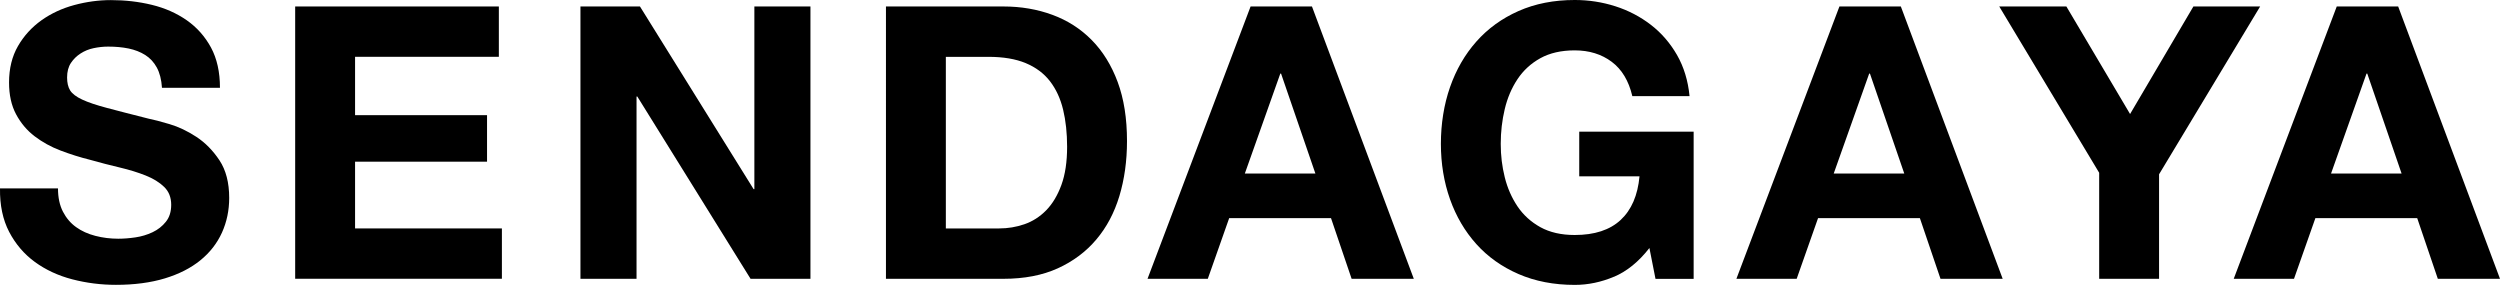
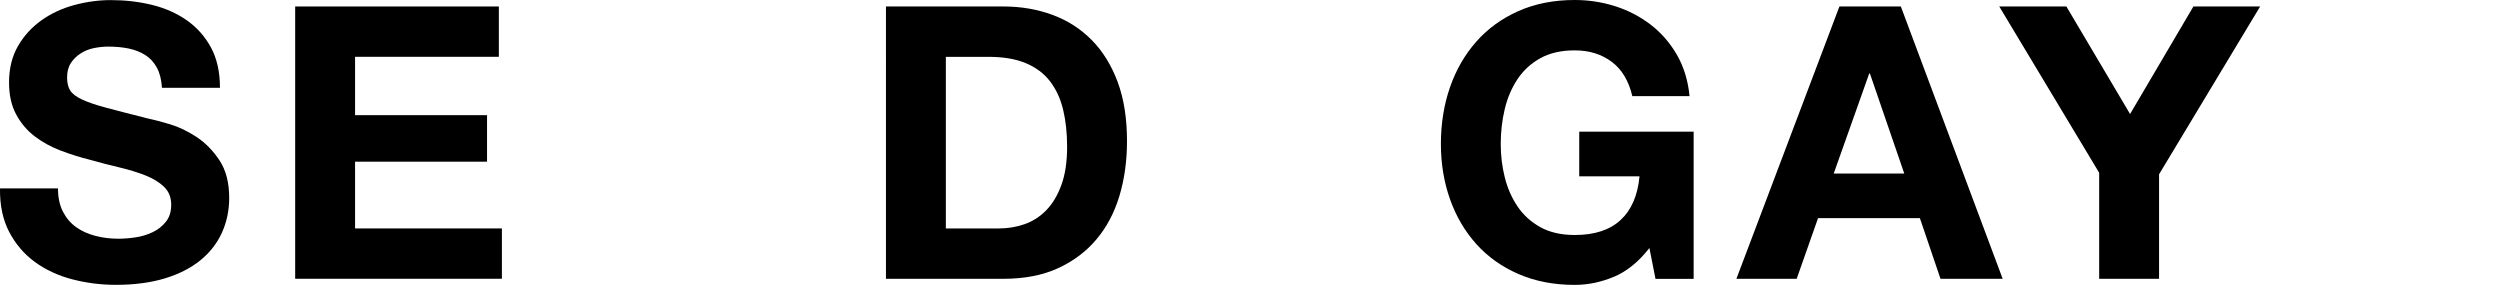
<svg xmlns="http://www.w3.org/2000/svg" id="Layer_2" viewBox="0 0 525.11 59.84">
  <defs>
    <style>.cls-1{stroke-width:0px;}</style>
  </defs>
  <g id="Layer_1-2">
    <path class="cls-1" d="M13.22,44.46c.69,1.33,1.61,2.42,2.76,3.24,1.15.83,2.5,1.44,4.05,1.84,1.55.4,3.15.6,4.81.6,1.12,0,2.32-.09,3.6-.28,1.28-.19,2.48-.55,3.6-1.08,1.12-.53,2.06-1.27,2.8-2.2.75-.93,1.12-2.12,1.12-3.56,0-1.55-.49-2.8-1.48-3.76-.99-.96-2.28-1.76-3.89-2.4s-3.42-1.2-5.45-1.68c-2.03-.48-4.09-1.01-6.17-1.6-2.14-.53-4.22-1.19-6.25-1.96-2.03-.77-3.85-1.78-5.45-3s-2.9-2.76-3.89-4.61c-.99-1.84-1.48-4.07-1.48-6.69,0-2.94.63-5.49,1.88-7.65,1.25-2.16,2.9-3.96,4.93-5.41,2.03-1.44,4.33-2.51,6.89-3.2,2.56-.69,5.13-1.04,7.69-1.04,2.99,0,5.86.33,8.61,1,2.75.67,5.19,1.75,7.33,3.24,2.14,1.5,3.83,3.41,5.09,5.73,1.25,2.32,1.88,5.14,1.88,8.45h-12.18c-.11-1.71-.47-3.12-1.08-4.25-.61-1.12-1.43-2-2.44-2.64-1.02-.64-2.18-1.09-3.48-1.36-1.31-.27-2.74-.4-4.29-.4-1.02,0-2.03.11-3.04.32-1.02.21-1.94.59-2.76,1.12-.83.53-1.51,1.2-2.04,2-.53.8-.8,1.82-.8,3.04,0,1.12.21,2.03.64,2.72.43.69,1.27,1.34,2.52,1.92,1.25.59,2.99,1.17,5.21,1.76,2.22.59,5.11,1.34,8.69,2.24,1.07.21,2.55.6,4.45,1.16,1.9.56,3.78,1.46,5.65,2.68,1.87,1.23,3.48,2.87,4.85,4.93,1.36,2.06,2.04,4.69,2.04,7.89,0,2.62-.51,5.05-1.52,7.29-1.02,2.24-2.52,4.18-4.53,5.81-2,1.63-4.49,2.9-7.45,3.8s-6.4,1.36-10.29,1.36c-3.15,0-6.21-.39-9.17-1.16s-5.58-1.99-7.85-3.64c-2.27-1.66-4.07-3.77-5.41-6.33C.59,46.14-.05,43.1,0,39.57h12.18c0,1.92.35,3.55,1.04,4.89Z" />
    <path class="cls-1" d="M104.78,1.36v10.57h-30.2v12.26h27.72v9.77h-27.72v14.02h30.84v10.57h-43.42V1.36h42.78Z" />
-     <path class="cls-1" d="M134.42,1.36l23.87,38.37h.16V1.36h11.78v57.2h-12.58l-23.79-38.29h-.16v38.29h-11.78V1.36h12.5Z" />
    <path class="cls-1" d="M210.77,1.36c3.69,0,7.12.59,10.29,1.76,3.18,1.17,5.93,2.94,8.25,5.29,2.32,2.35,4.14,5.29,5.45,8.81,1.31,3.53,1.96,7.66,1.96,12.42,0,4.17-.54,8.01-1.6,11.54-1.07,3.53-2.68,6.57-4.85,9.13-2.16,2.56-4.86,4.58-8.09,6.05-3.23,1.47-7.04,2.2-11.42,2.2h-24.67V1.36h24.67ZM209.88,47.98c1.81,0,3.58-.29,5.29-.88,1.71-.59,3.23-1.56,4.57-2.92,1.33-1.36,2.4-3.14,3.2-5.33.8-2.19,1.2-4.86,1.2-8.01,0-2.88-.28-5.49-.84-7.81-.56-2.32-1.48-4.31-2.76-5.97-1.28-1.65-2.98-2.92-5.09-3.8-2.11-.88-4.71-1.32-7.81-1.32h-8.97v36.05h11.21Z" />
-     <path class="cls-1" d="M275.57,1.36l21.39,57.2h-13.06l-4.33-12.74h-21.39l-4.49,12.74h-12.66L262.68,1.36h12.9ZM276.29,36.45l-7.21-20.99h-.16l-7.45,20.99h14.82Z" />
    <path class="cls-1" d="M339.02,58.12c-2.72,1.15-5.47,1.72-8.25,1.72-4.38,0-8.32-.76-11.82-2.28-3.5-1.52-6.45-3.62-8.85-6.29-2.4-2.67-4.25-5.81-5.53-9.41-1.28-3.61-1.92-7.49-1.92-11.66s.64-8.24,1.92-11.9c1.28-3.66,3.12-6.85,5.53-9.57s5.35-4.86,8.85-6.41c3.5-1.55,7.44-2.32,11.82-2.32,2.94,0,5.78.44,8.53,1.32,2.75.88,5.23,2.18,7.45,3.89,2.22,1.71,4.04,3.82,5.49,6.33,1.44,2.51,2.32,5.39,2.64,8.65h-12.02c-.75-3.2-2.19-5.61-4.33-7.21-2.14-1.6-4.73-2.4-7.77-2.4-2.83,0-5.23.55-7.21,1.64-1.98,1.1-3.58,2.56-4.81,4.41s-2.12,3.94-2.68,6.29c-.56,2.35-.84,4.78-.84,7.29s.28,4.74.84,7.01c.56,2.27,1.46,4.31,2.68,6.13,1.23,1.82,2.83,3.27,4.81,4.37,1.98,1.09,4.38,1.64,7.21,1.64,4.17,0,7.38-1.05,9.65-3.16,2.27-2.11,3.59-5.17,3.96-9.17h-12.66v-9.37h24.03v30.92h-8.01l-1.28-6.49c-2.24,2.88-4.73,4.9-7.45,6.05Z" />
    <path class="cls-1" d="M399.26,1.36l21.39,57.2h-13.06l-4.33-12.74h-21.39l-4.49,12.74h-12.66L386.36,1.36h12.9ZM399.98,36.45l-7.21-20.99h-.16l-7.45,20.99h14.82Z" />
    <path class="cls-1" d="M419.93,1.36h14.1l13.38,22.59,13.3-22.59h14.02l-21.23,35.25v21.95h-12.58v-22.27L419.93,1.36Z" />
-     <path class="cls-1" d="M503.72,1.36l21.39,57.2h-13.06l-4.33-12.74h-21.39l-4.49,12.74h-12.66L490.82,1.36h12.9ZM504.44,36.45l-7.21-20.99h-.16l-7.45,20.99h14.82Z" />
  </g>
</svg>